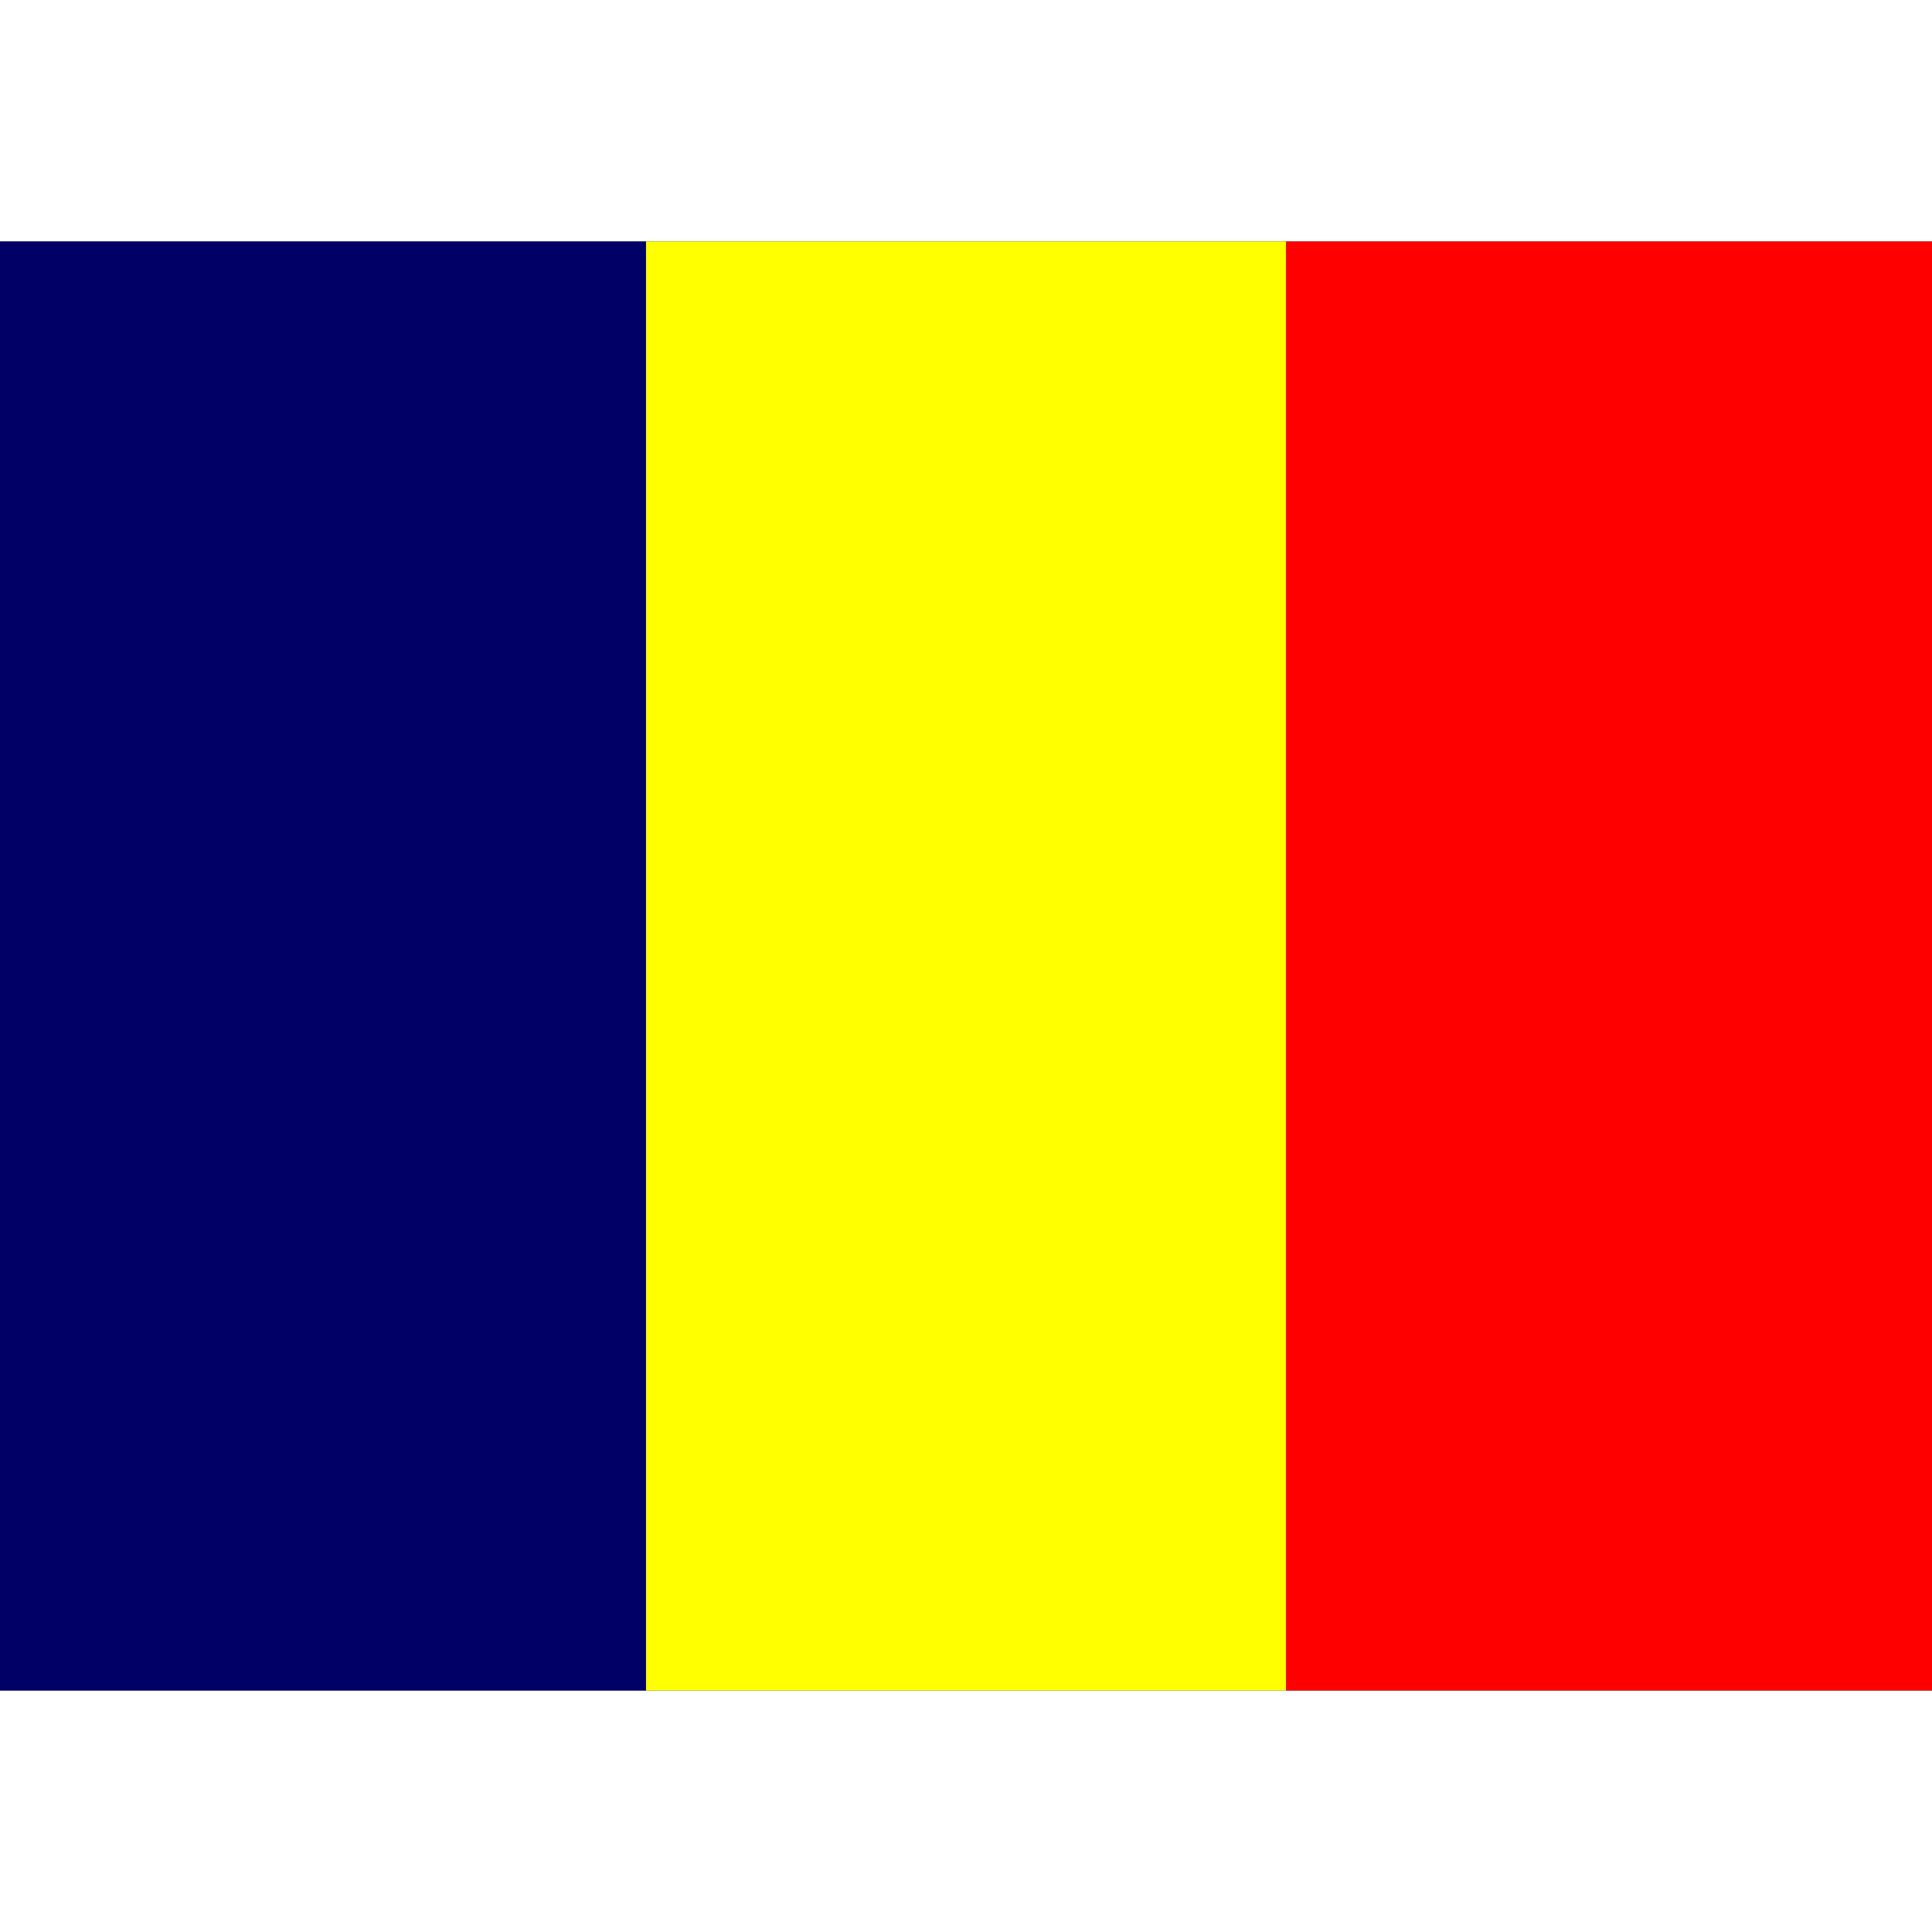
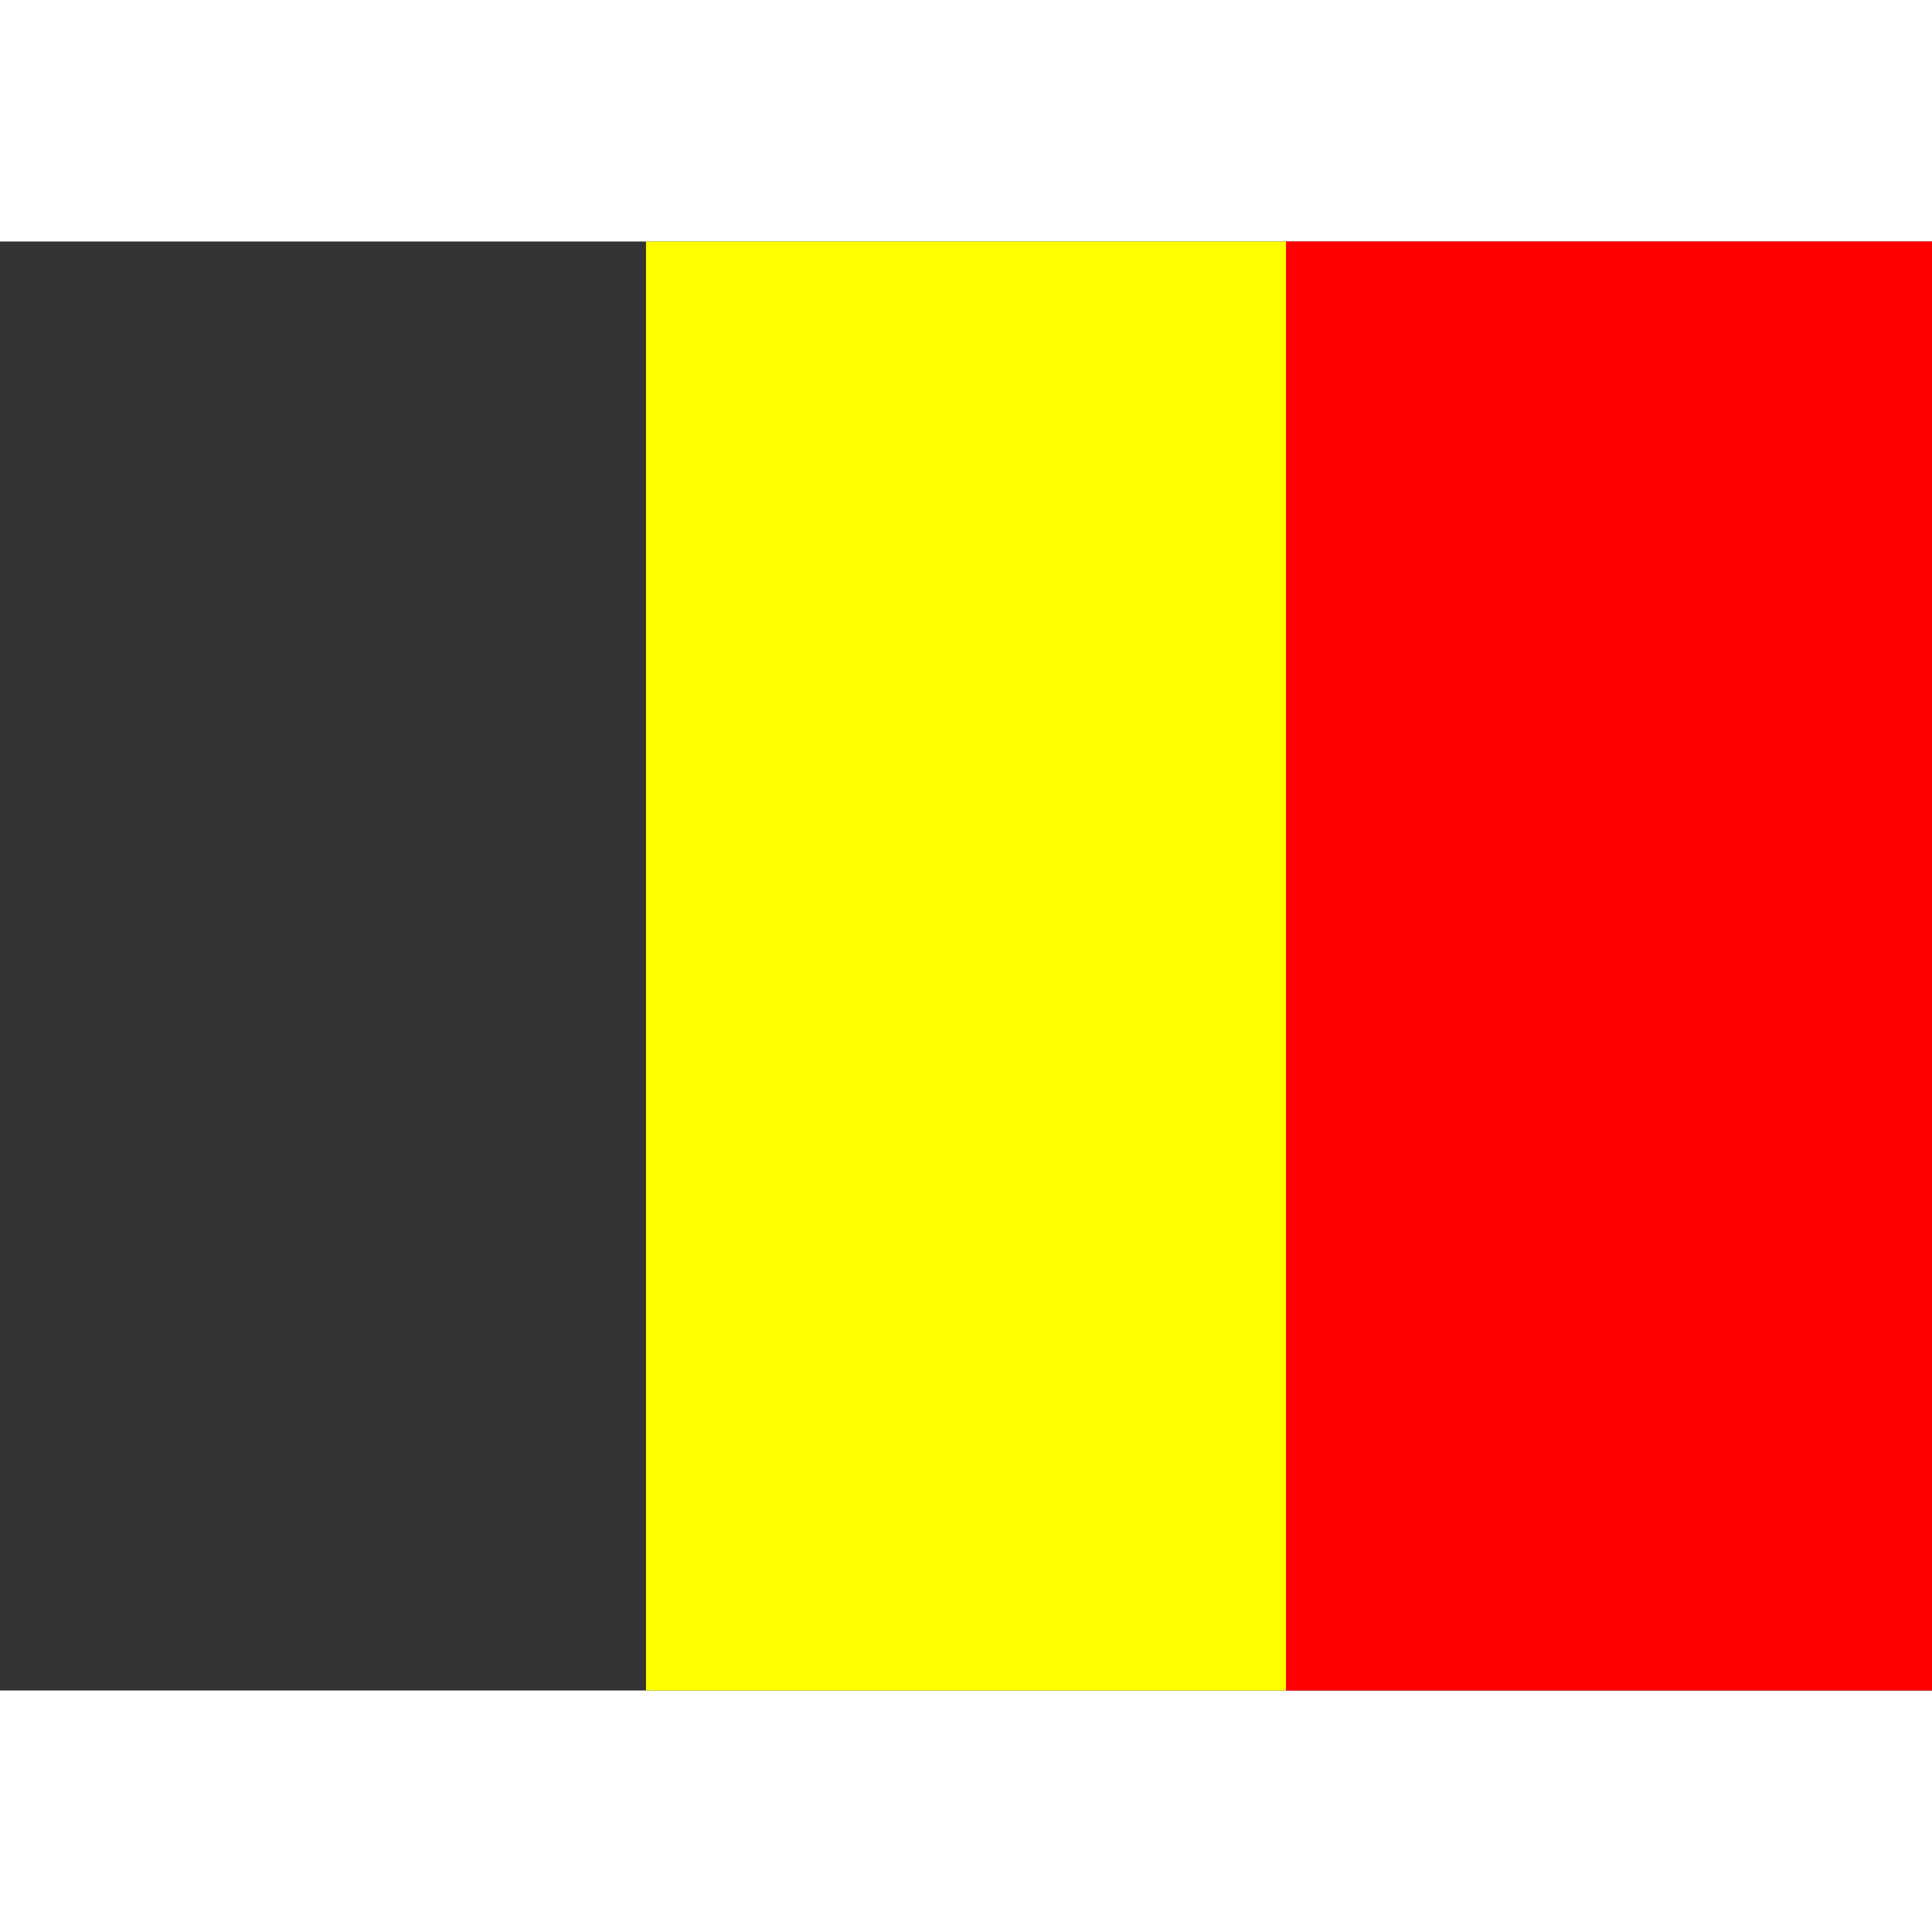
<svg xmlns="http://www.w3.org/2000/svg" viewBox="0 0 640 480" width="90" height="90">
  <rect x="0" y="0" width="640" height="480" fill="#333333" stroke="none" />
  <g fill-rule="evenodd">
-     <path fill="#000067" d="M0 0h214v480H0z" />
    <path fill="red" d="M426 0h214v480H426z" />
    <path fill="#ff0" d="M214 0h212v480H214z" />
  </g>
</svg>